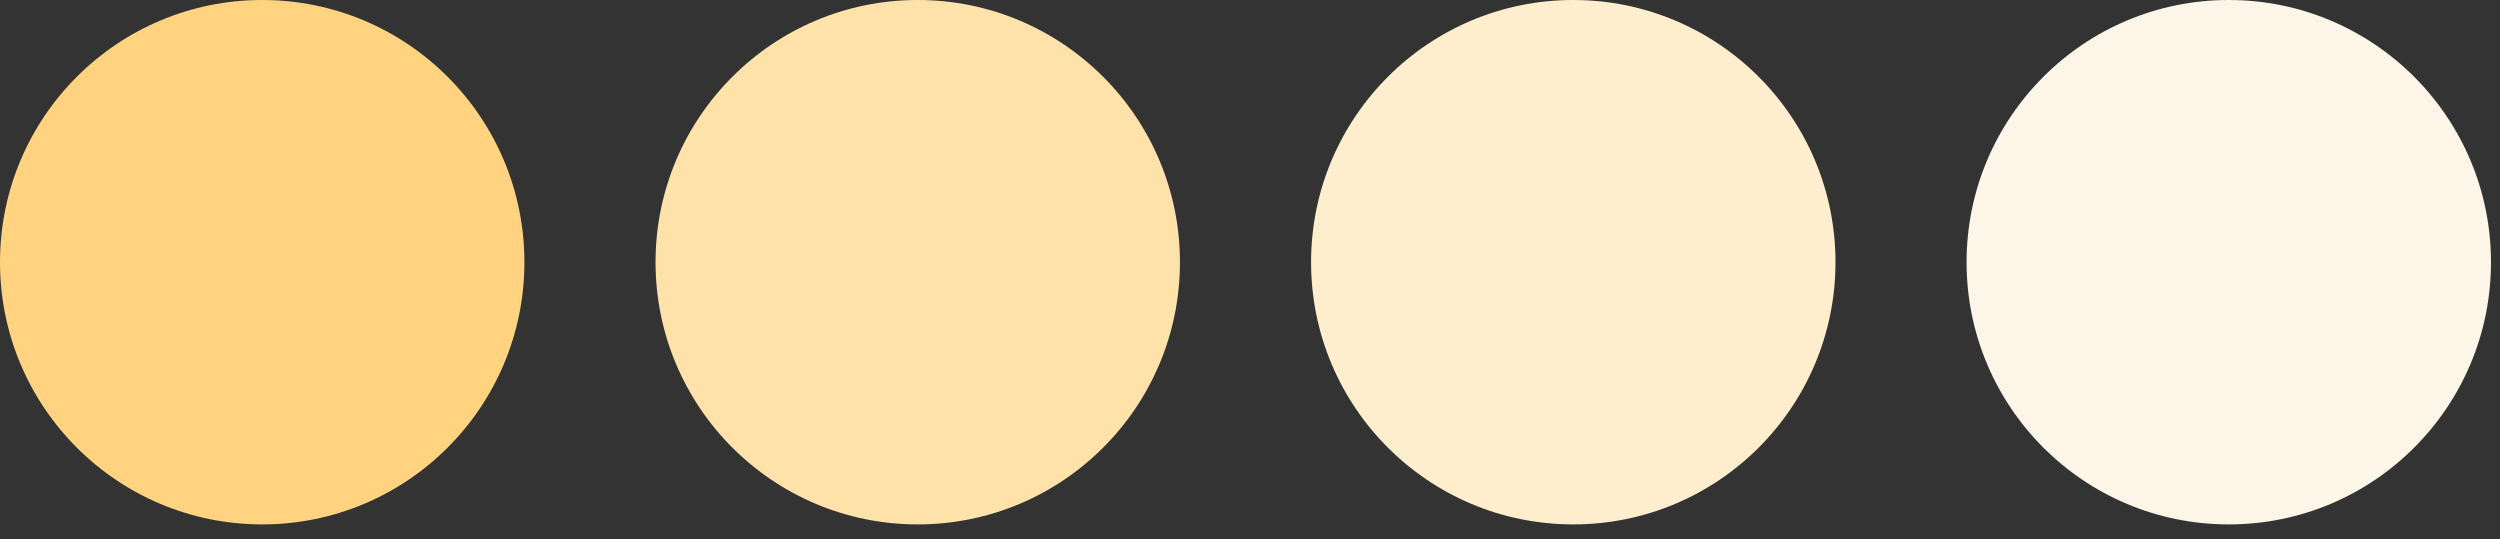
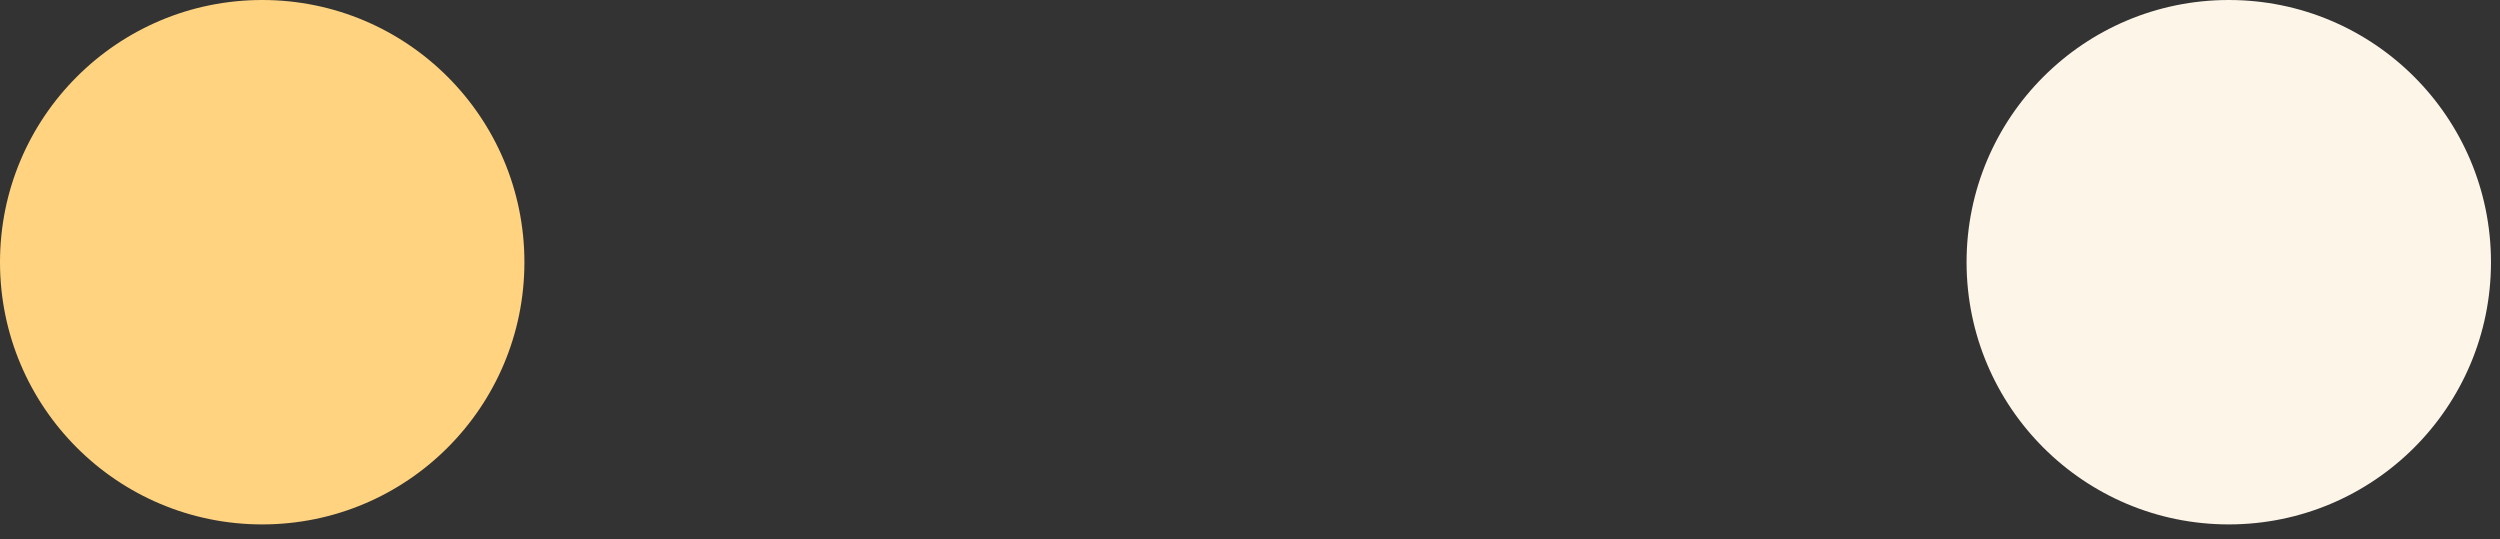
<svg xmlns="http://www.w3.org/2000/svg" fill="none" height="100%" overflow="visible" preserveAspectRatio="none" style="display: block;" viewBox="0 0 51 11" width="100%">
  <rect x="0" y="0" width="51" height="11" fill="#333333" stroke="none" />
  <g id="Frame 1410119690">
    <circle cx="5.349" cy="5.349" fill="#FFD380" id="Ellipse 6287" r="5.349" transform="rotate(90 5.349 5.349)" />
-     <circle cx="18.722" cy="5.349" fill="#FFE2AA" id="Ellipse 6286" r="5.349" transform="rotate(90 18.722 5.349)" />
-     <circle cx="32.095" cy="5.349" fill="#FFEECD" id="Ellipse 6285" r="5.349" transform="rotate(90 32.095 5.349)" />
    <circle cx="45.467" cy="5.349" fill="#FCF5E8" id="Ellipse 6284" r="5.349" transform="rotate(90 45.467 5.349)" />
  </g>
</svg>